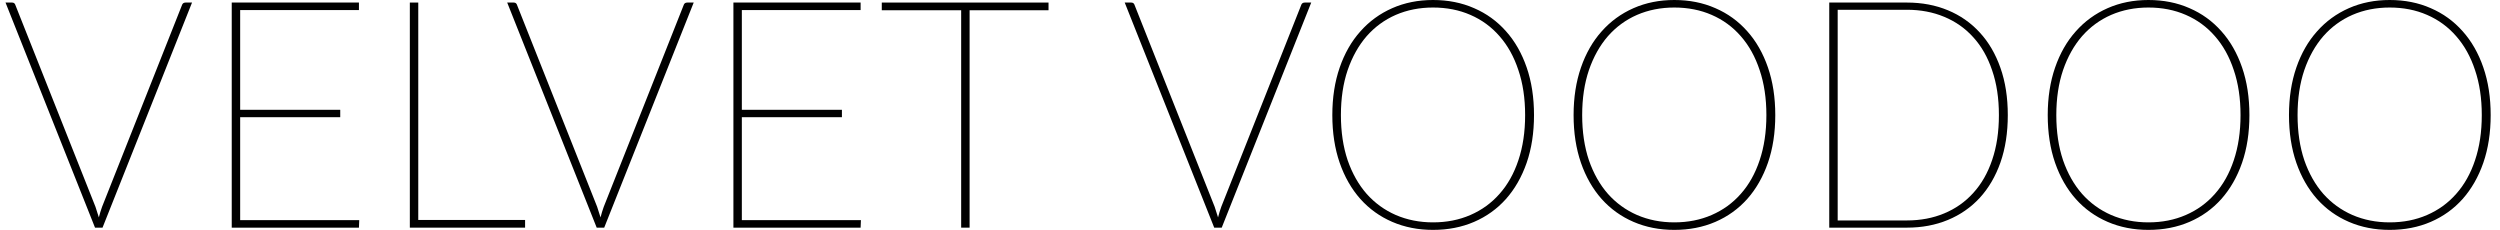
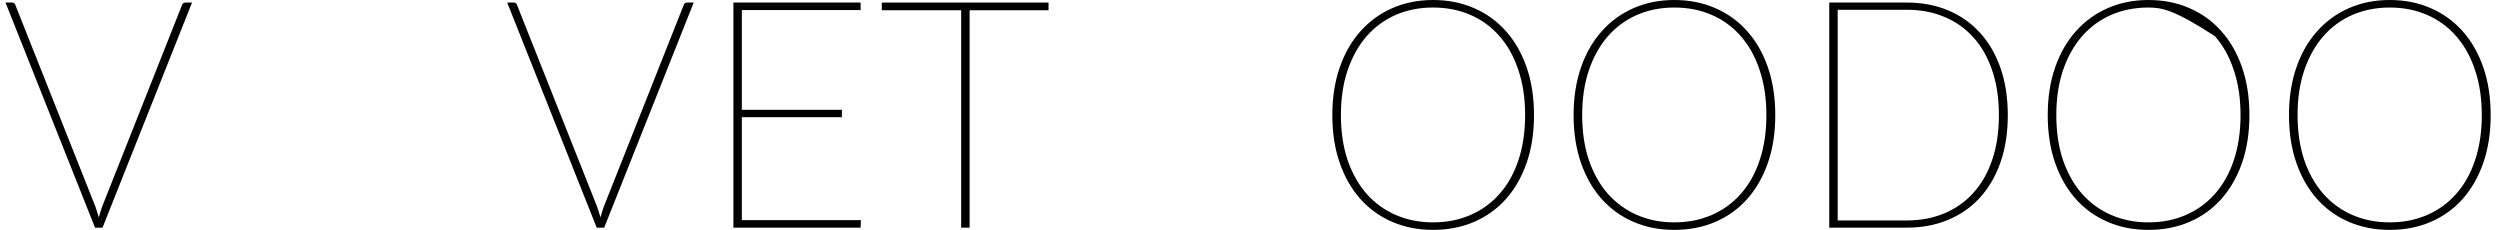
<svg xmlns="http://www.w3.org/2000/svg" width="261" height="24" viewBox="0 0 261 24" fill="none">
  <path d="M20.048 0.267L10.704 23.766H9.92L0.576 0.267H1.264C1.446 0.267 1.563 0.362 1.616 0.552L9.968 21.593C10.032 21.772 10.091 21.955 10.144 22.145C10.208 22.323 10.267 22.507 10.32 22.696C10.416 22.317 10.528 21.95 10.656 21.593L18.992 0.552C19.046 0.362 19.174 0.267 19.376 0.267H20.048Z" fill="black" />
-   <path d="M37.505 22.98L37.473 23.766H24.193V0.267H37.473V1.053H25.073V11.465H35.521V12.234H25.073V22.98H37.505Z" fill="black" />
-   <path d="M54.819 22.964V23.766H42.787V0.267H43.667V22.964H54.819Z" fill="black" />
  <path d="M72.423 0.267L63.079 23.766H62.295L52.951 0.267H53.639C53.821 0.267 53.938 0.362 53.991 0.552L62.343 21.593C62.407 21.772 62.466 21.955 62.519 22.145C62.583 22.323 62.642 22.507 62.695 22.696C62.791 22.317 62.903 21.95 63.031 21.593L71.367 0.552C71.421 0.362 71.549 0.267 71.751 0.267H72.423Z" fill="black" />
  <path d="M89.88 22.98L89.848 23.766H76.568V0.267H89.848V1.053H77.448V11.465H87.896V12.234H77.448V22.98H89.88Z" fill="black" />
  <path d="M109.466 1.07H101.226V23.766H100.346V1.07H92.058V0.267H109.466V1.07Z" fill="black" />
-   <path d="M136.892 0.267L127.548 23.766H126.764L117.42 0.267H118.108C118.289 0.267 118.407 0.362 118.46 0.552L126.812 21.593C126.876 21.772 126.935 21.955 126.988 22.145C127.052 22.323 127.111 22.507 127.164 22.696C127.26 22.317 127.372 21.95 127.5 21.593L135.836 0.552C135.889 0.362 136.017 0.267 136.22 0.267H136.892Z" fill="black" />
  <path d="M160.151 12.017C160.151 13.855 159.895 15.515 159.383 16.997C158.871 18.468 158.151 19.727 157.223 20.774C156.295 21.811 155.186 22.607 153.895 23.164C152.605 23.721 151.175 24 149.607 24C148.061 24 146.642 23.721 145.351 23.164C144.061 22.607 142.951 21.811 142.023 20.774C141.095 19.727 140.375 18.468 139.863 16.997C139.351 15.515 139.095 13.855 139.095 12.017C139.095 10.189 139.351 8.535 139.863 7.053C140.375 5.571 141.095 4.312 142.023 3.276C142.951 2.228 144.061 1.421 145.351 0.852C146.642 0.284 148.061 0 149.607 0C151.175 0 152.605 0.284 153.895 0.852C155.186 1.409 156.295 2.212 157.223 3.259C158.151 4.295 158.871 5.554 159.383 7.036C159.895 8.518 160.151 10.178 160.151 12.017ZM159.223 12.017C159.223 10.267 158.989 8.702 158.519 7.32C158.061 5.928 157.405 4.747 156.551 3.777C155.709 2.808 154.695 2.067 153.511 1.554C152.338 1.042 151.037 0.786 149.607 0.786C148.199 0.786 146.903 1.042 145.719 1.554C144.546 2.067 143.533 2.808 142.679 3.777C141.837 4.747 141.175 5.928 140.695 7.32C140.226 8.702 139.991 10.267 139.991 12.017C139.991 13.766 140.226 15.337 140.695 16.73C141.175 18.111 141.837 19.281 142.679 20.24C143.533 21.198 144.546 21.933 145.719 22.446C146.903 22.958 148.199 23.215 149.607 23.215C151.037 23.215 152.338 22.958 153.511 22.446C154.695 21.933 155.709 21.198 156.551 20.24C157.405 19.281 158.061 18.111 158.519 16.73C158.989 15.337 159.223 13.766 159.223 12.017Z" fill="black" />
  <path d="M185.339 12.017C185.339 13.855 185.083 15.515 184.571 16.997C184.059 18.468 183.339 19.727 182.411 20.774C181.483 21.811 180.374 22.607 179.083 23.164C177.792 23.721 176.363 24 174.795 24C173.248 24 171.83 23.721 170.539 23.164C169.248 22.607 168.139 21.811 167.211 20.774C166.283 19.727 165.563 18.468 165.051 16.997C164.539 15.515 164.283 13.855 164.283 12.017C164.283 10.189 164.539 8.535 165.051 7.053C165.563 5.571 166.283 4.312 167.211 3.276C168.139 2.228 169.248 1.421 170.539 0.852C171.83 0.284 173.248 0 174.795 0C176.363 0 177.792 0.284 179.083 0.852C180.374 1.409 181.483 2.212 182.411 3.259C183.339 4.295 184.059 5.554 184.571 7.036C185.083 8.518 185.339 10.178 185.339 12.017ZM184.411 12.017C184.411 10.267 184.176 8.702 183.707 7.32C183.248 5.928 182.592 4.747 181.739 3.777C180.896 2.808 179.883 2.067 178.699 1.554C177.526 1.042 176.224 0.786 174.795 0.786C173.387 0.786 172.091 1.042 170.907 1.554C169.734 2.067 168.72 2.808 167.867 3.777C167.024 4.747 166.363 5.928 165.883 7.32C165.414 8.702 165.179 10.267 165.179 12.017C165.179 13.766 165.414 15.337 165.883 16.73C166.363 18.111 167.024 19.281 167.867 20.24C168.72 21.198 169.734 21.933 170.907 22.446C172.091 22.958 173.387 23.215 174.795 23.215C176.224 23.215 177.526 22.958 178.699 22.446C179.883 21.933 180.896 21.198 181.739 20.24C182.592 19.281 183.248 18.111 183.707 16.73C184.176 15.337 184.411 13.766 184.411 12.017Z" fill="black" />
  <path d="M209.614 12.017C209.614 13.855 209.358 15.504 208.846 16.964C208.334 18.412 207.614 19.643 206.686 20.657C205.758 21.66 204.649 22.429 203.358 22.964C202.068 23.499 200.644 23.766 199.086 23.766H190.974V0.267H199.086C200.644 0.267 202.068 0.535 203.358 1.07C204.649 1.604 205.758 2.379 206.686 3.393C207.614 4.396 208.334 5.627 208.846 7.086C209.358 8.535 209.614 10.178 209.614 12.017ZM208.686 12.017C208.686 10.267 208.452 8.713 207.982 7.354C207.524 5.983 206.868 4.83 206.014 3.894C205.172 2.958 204.158 2.245 202.974 1.755C201.801 1.265 200.505 1.02 199.086 1.02H191.854V23.014H199.086C200.505 23.014 201.801 22.769 202.974 22.279C204.158 21.788 205.172 21.075 206.014 20.139C206.868 19.203 207.524 18.056 207.982 16.696C208.452 15.326 208.686 13.766 208.686 12.017Z" fill="black" />
-   <path d="M234.839 12.017C234.839 13.855 234.583 15.515 234.071 16.997C233.559 18.468 232.839 19.727 231.911 20.774C230.983 21.811 229.874 22.607 228.583 23.164C227.292 23.721 225.863 24 224.295 24C222.748 24 221.33 23.721 220.039 23.164C218.748 22.607 217.639 21.811 216.711 20.774C215.783 19.727 215.063 18.468 214.551 16.997C214.039 15.515 213.783 13.855 213.783 12.017C213.783 10.189 214.039 8.535 214.551 7.053C215.063 5.571 215.783 4.312 216.711 3.276C217.639 2.228 218.748 1.421 220.039 0.852C221.33 0.284 222.748 0 224.295 0C225.863 0 227.292 0.284 228.583 0.852C229.874 1.409 230.983 2.212 231.911 3.259C232.839 4.295 233.559 5.554 234.071 7.036C234.583 8.518 234.839 10.178 234.839 12.017ZM233.911 12.017C233.911 10.267 233.676 8.702 233.207 7.32C232.748 5.928 232.092 4.747 231.239 3.777C230.396 2.808 229.383 2.067 228.199 1.554C227.026 1.042 225.724 0.786 224.295 0.786C222.887 0.786 221.591 1.042 220.407 1.554C219.234 2.067 218.22 2.808 217.367 3.777C216.524 4.747 215.863 5.928 215.383 7.32C214.914 8.702 214.679 10.267 214.679 12.017C214.679 13.766 214.914 15.337 215.383 16.73C215.863 18.111 216.524 19.281 217.367 20.24C218.22 21.198 219.234 21.933 220.407 22.446C221.591 22.958 222.887 23.215 224.295 23.215C225.724 23.215 227.026 22.958 228.199 22.446C229.383 21.933 230.396 21.198 231.239 20.24C232.092 19.281 232.748 18.111 233.207 16.73C233.676 15.337 233.911 13.766 233.911 12.017Z" fill="black" />
+   <path d="M234.839 12.017C234.839 13.855 234.583 15.515 234.071 16.997C233.559 18.468 232.839 19.727 231.911 20.774C230.983 21.811 229.874 22.607 228.583 23.164C227.292 23.721 225.863 24 224.295 24C222.748 24 221.33 23.721 220.039 23.164C218.748 22.607 217.639 21.811 216.711 20.774C215.783 19.727 215.063 18.468 214.551 16.997C214.039 15.515 213.783 13.855 213.783 12.017C213.783 10.189 214.039 8.535 214.551 7.053C215.063 5.571 215.783 4.312 216.711 3.276C217.639 2.228 218.748 1.421 220.039 0.852C221.33 0.284 222.748 0 224.295 0C225.863 0 227.292 0.284 228.583 0.852C229.874 1.409 230.983 2.212 231.911 3.259C232.839 4.295 233.559 5.554 234.071 7.036C234.583 8.518 234.839 10.178 234.839 12.017ZM233.911 12.017C233.911 10.267 233.676 8.702 233.207 7.32C232.748 5.928 232.092 4.747 231.239 3.777C227.026 1.042 225.724 0.786 224.295 0.786C222.887 0.786 221.591 1.042 220.407 1.554C219.234 2.067 218.22 2.808 217.367 3.777C216.524 4.747 215.863 5.928 215.383 7.32C214.914 8.702 214.679 10.267 214.679 12.017C214.679 13.766 214.914 15.337 215.383 16.73C215.863 18.111 216.524 19.281 217.367 20.24C218.22 21.198 219.234 21.933 220.407 22.446C221.591 22.958 222.887 23.215 224.295 23.215C225.724 23.215 227.026 22.958 228.199 22.446C229.383 21.933 230.396 21.198 231.239 20.24C232.092 19.281 232.748 18.111 233.207 16.73C233.676 15.337 233.911 13.766 233.911 12.017Z" fill="black" />
  <path d="M260.026 12.017C260.026 13.855 259.77 15.515 259.258 16.997C258.746 18.468 258.026 19.727 257.098 20.774C256.17 21.811 255.061 22.607 253.77 23.164C252.48 23.721 251.05 24 249.482 24C247.936 24 246.517 23.721 245.226 23.164C243.936 22.607 242.826 21.811 241.898 20.774C240.97 19.727 240.25 18.468 239.738 16.997C239.226 15.515 238.97 13.855 238.97 12.017C238.97 10.189 239.226 8.535 239.738 7.053C240.25 5.571 240.97 4.312 241.898 3.276C242.826 2.228 243.936 1.421 245.226 0.852C246.517 0.284 247.936 0 249.482 0C251.05 0 252.48 0.284 253.77 0.852C255.061 1.409 256.17 2.212 257.098 3.259C258.026 4.295 258.746 5.554 259.258 7.036C259.77 8.518 260.026 10.178 260.026 12.017ZM259.098 12.017C259.098 10.267 258.864 8.702 258.394 7.32C257.936 5.928 257.28 4.747 256.426 3.777C255.584 2.808 254.57 2.067 253.386 1.554C252.213 1.042 250.912 0.786 249.482 0.786C248.074 0.786 246.778 1.042 245.594 1.554C244.421 2.067 243.408 2.808 242.554 3.777C241.712 4.747 241.05 5.928 240.57 7.32C240.101 8.702 239.866 10.267 239.866 12.017C239.866 13.766 240.101 15.337 240.57 16.73C241.05 18.111 241.712 19.281 242.554 20.24C243.408 21.198 244.421 21.933 245.594 22.446C246.778 22.958 248.074 23.215 249.482 23.215C250.912 23.215 252.213 22.958 253.386 22.446C254.57 21.933 255.584 21.198 256.426 20.24C257.28 19.281 257.936 18.111 258.394 16.73C258.864 15.337 259.098 13.766 259.098 12.017Z" fill="black" />
</svg>